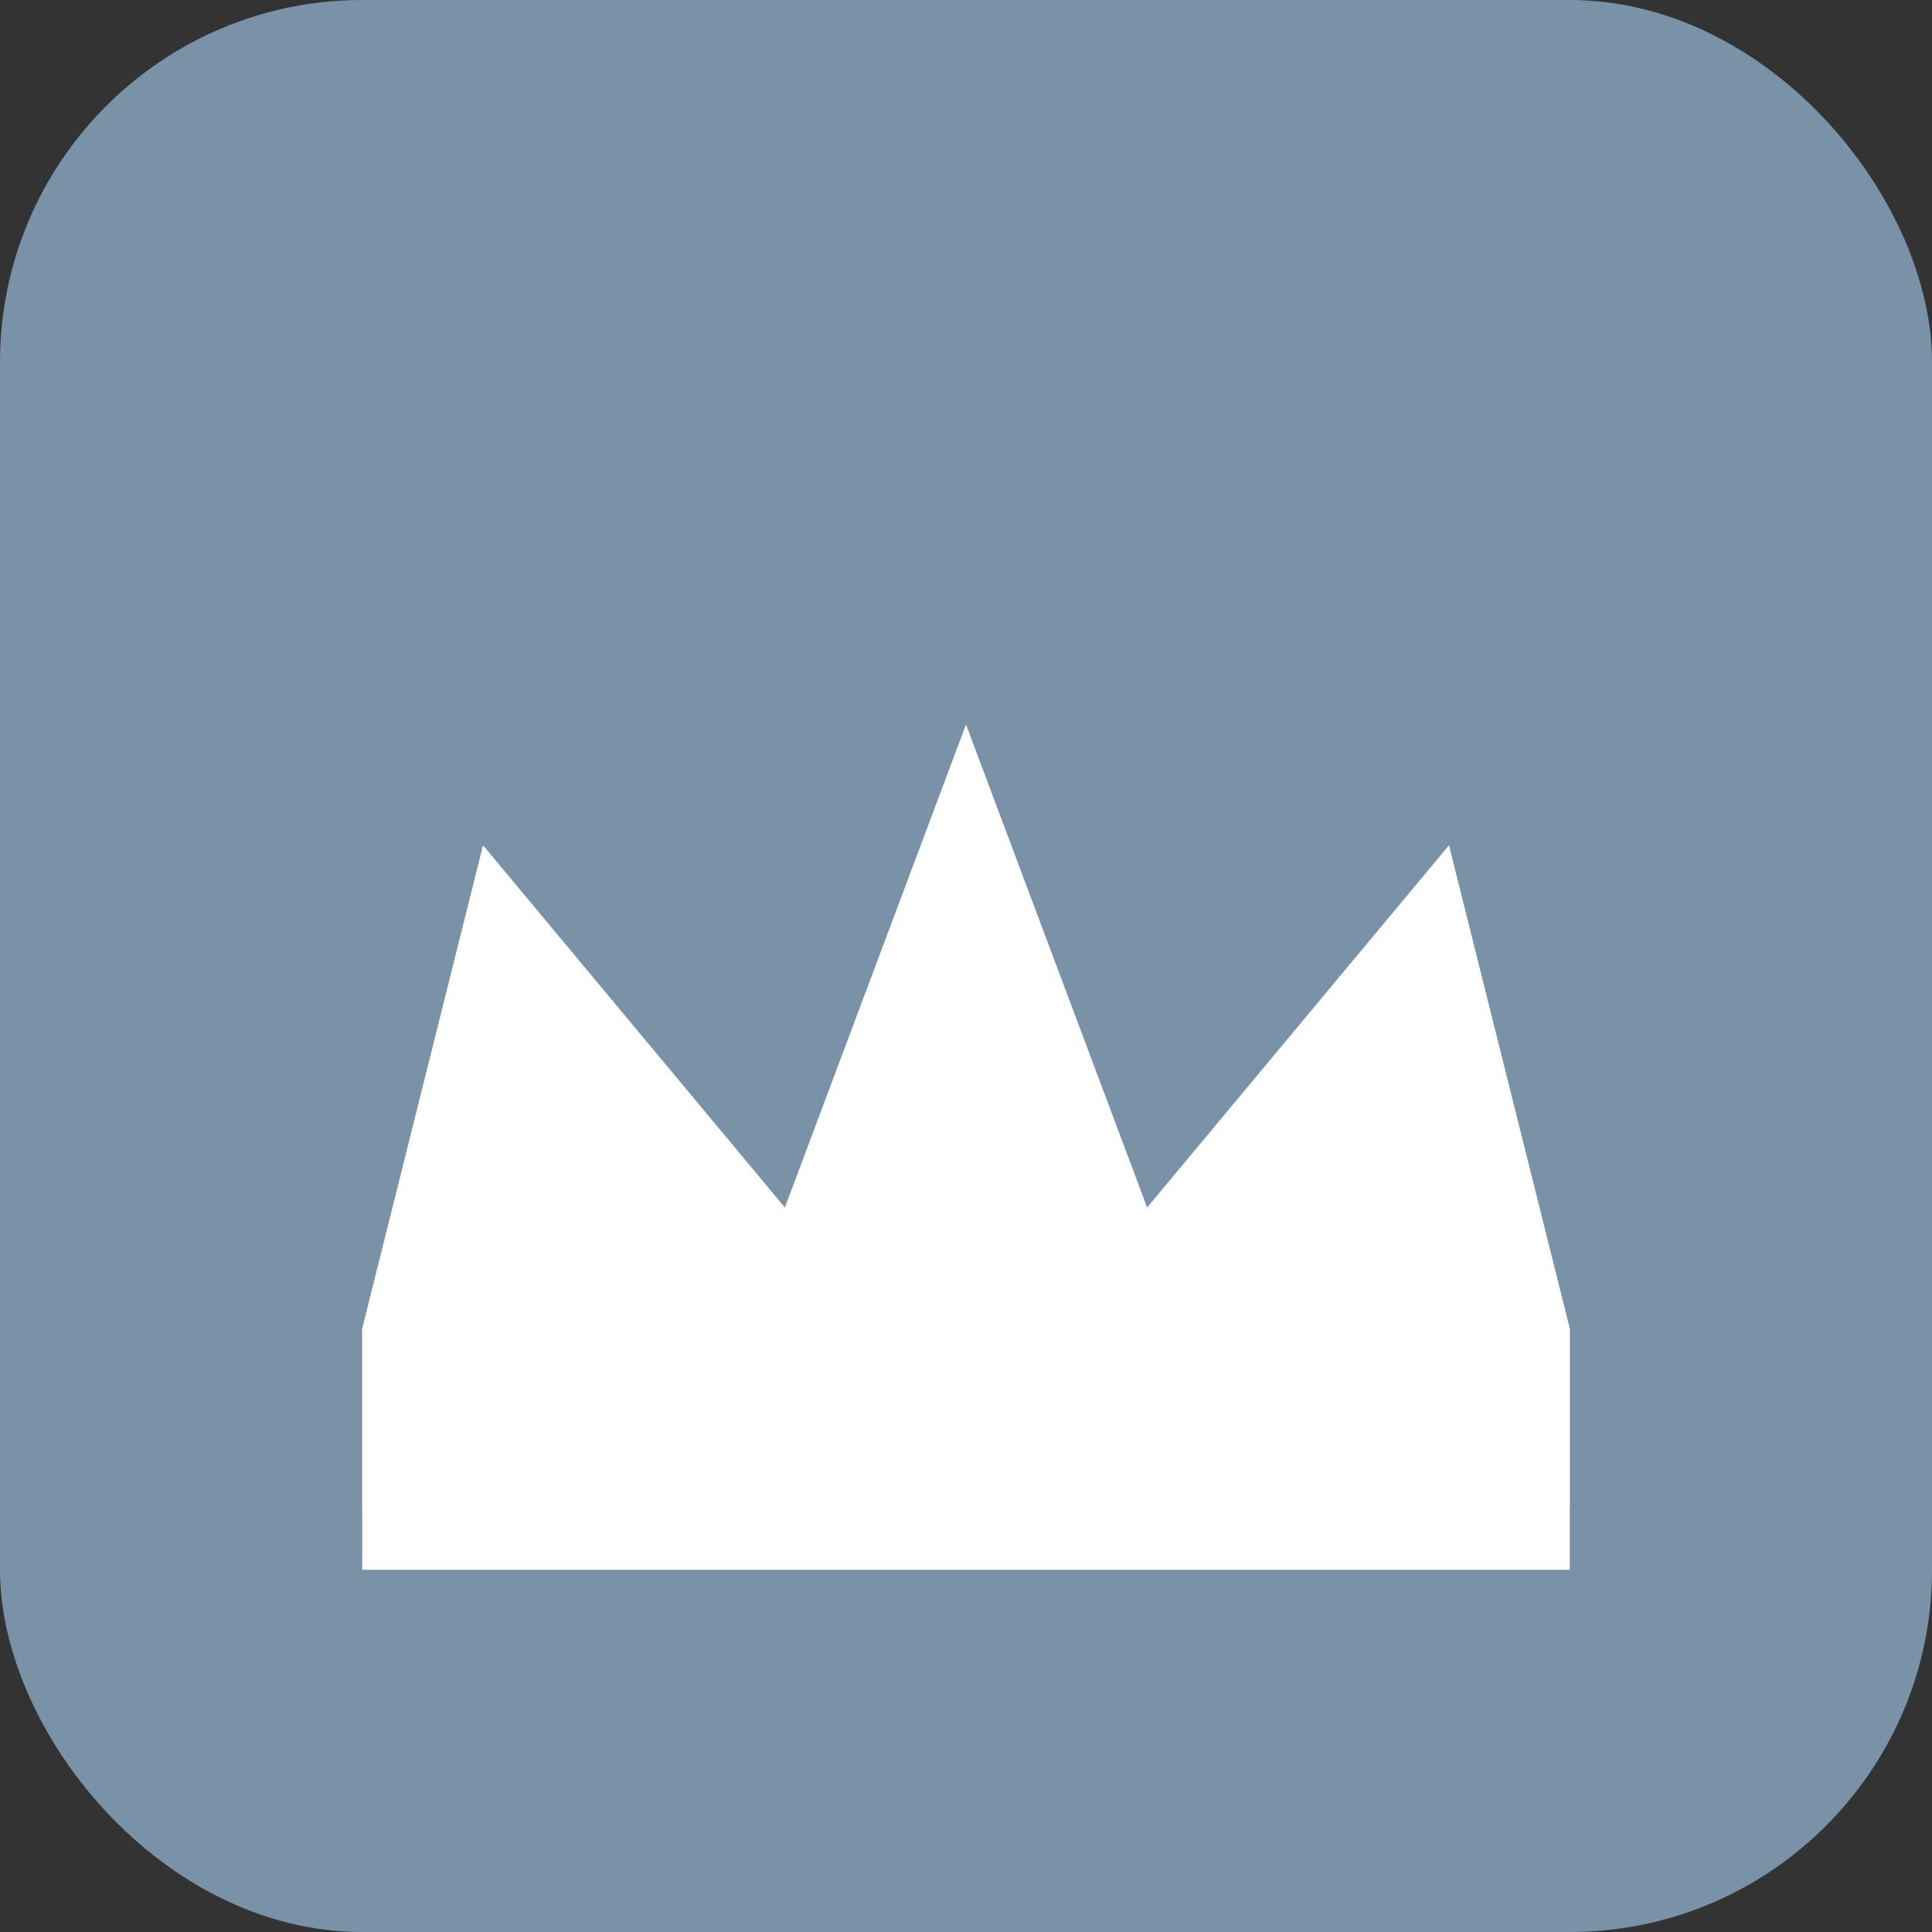
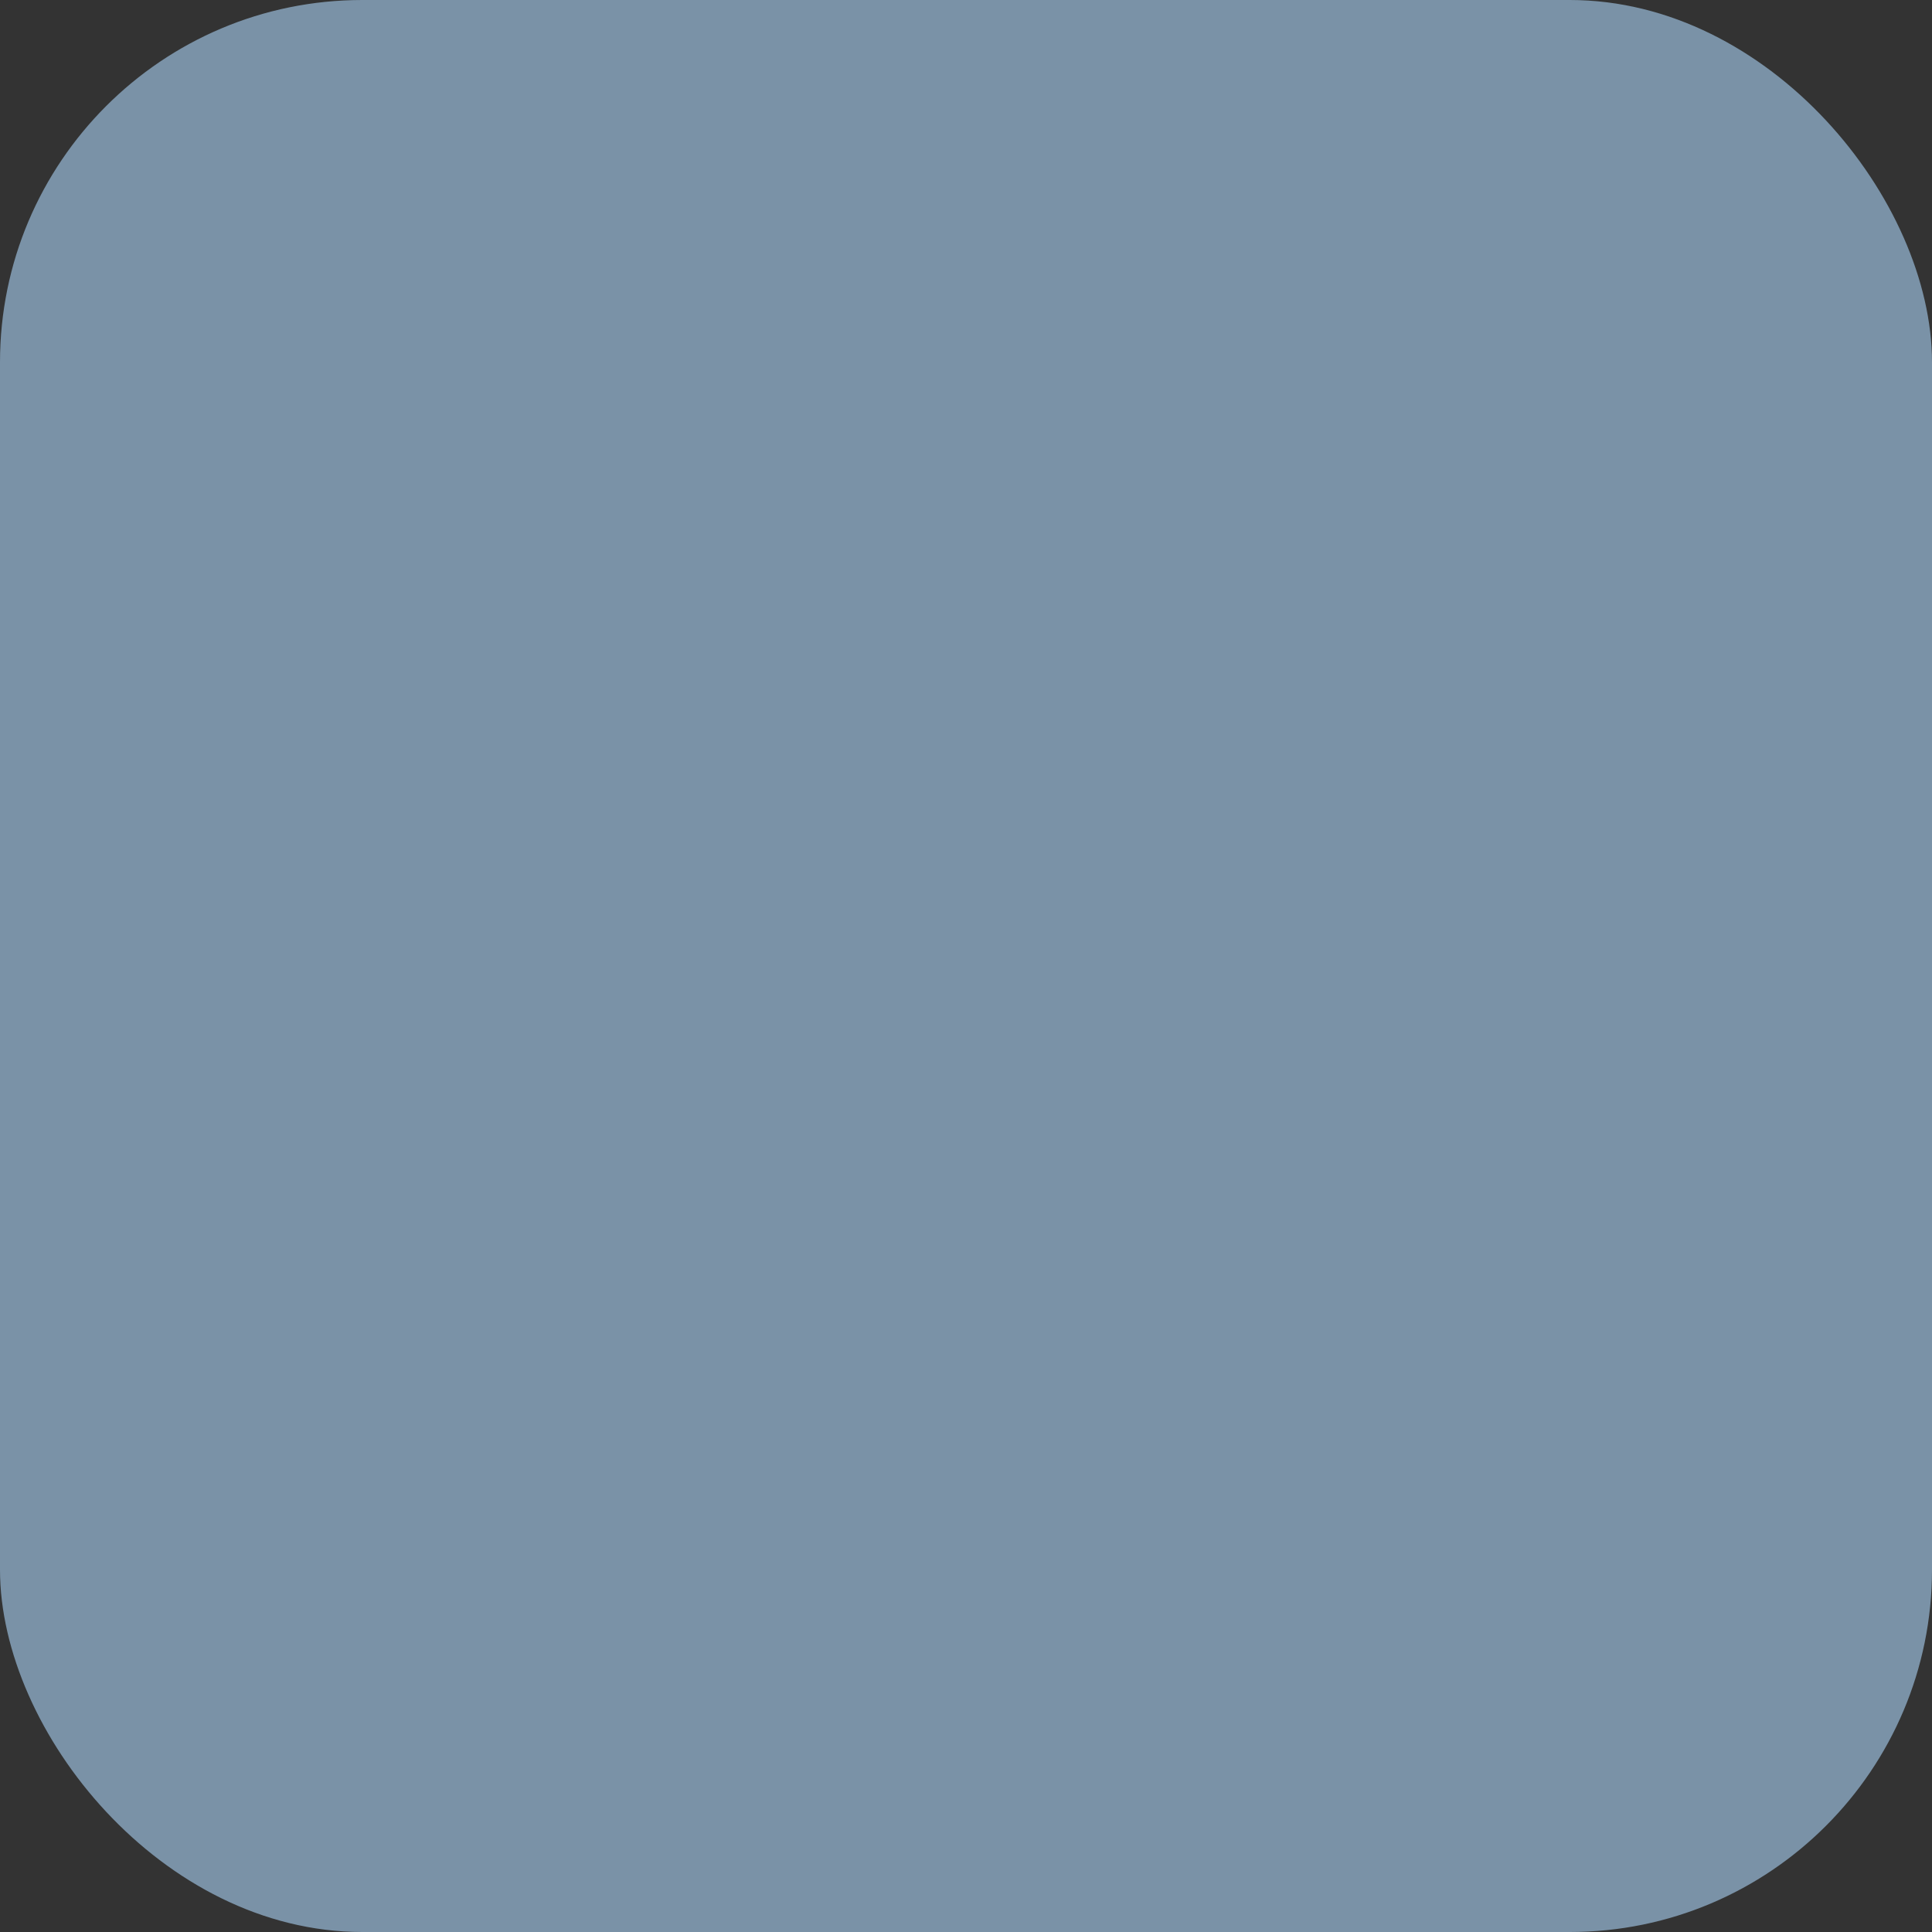
<svg xmlns="http://www.w3.org/2000/svg" viewBox="0 0 32 32">
  <rect x="0" y="0" width="32" height="32" fill="#333333" stroke="none" />
  <rect width="32" height="32" rx="6" fill="#7A92A7" />
-   <path d="M6 22l2-8 5 6 3-8 3 8 5-6 2 8v4H6v-4z" fill="#ffffff" />
-   <rect x="6" y="22" width="20" height="3" fill="#ffffff" />
</svg>